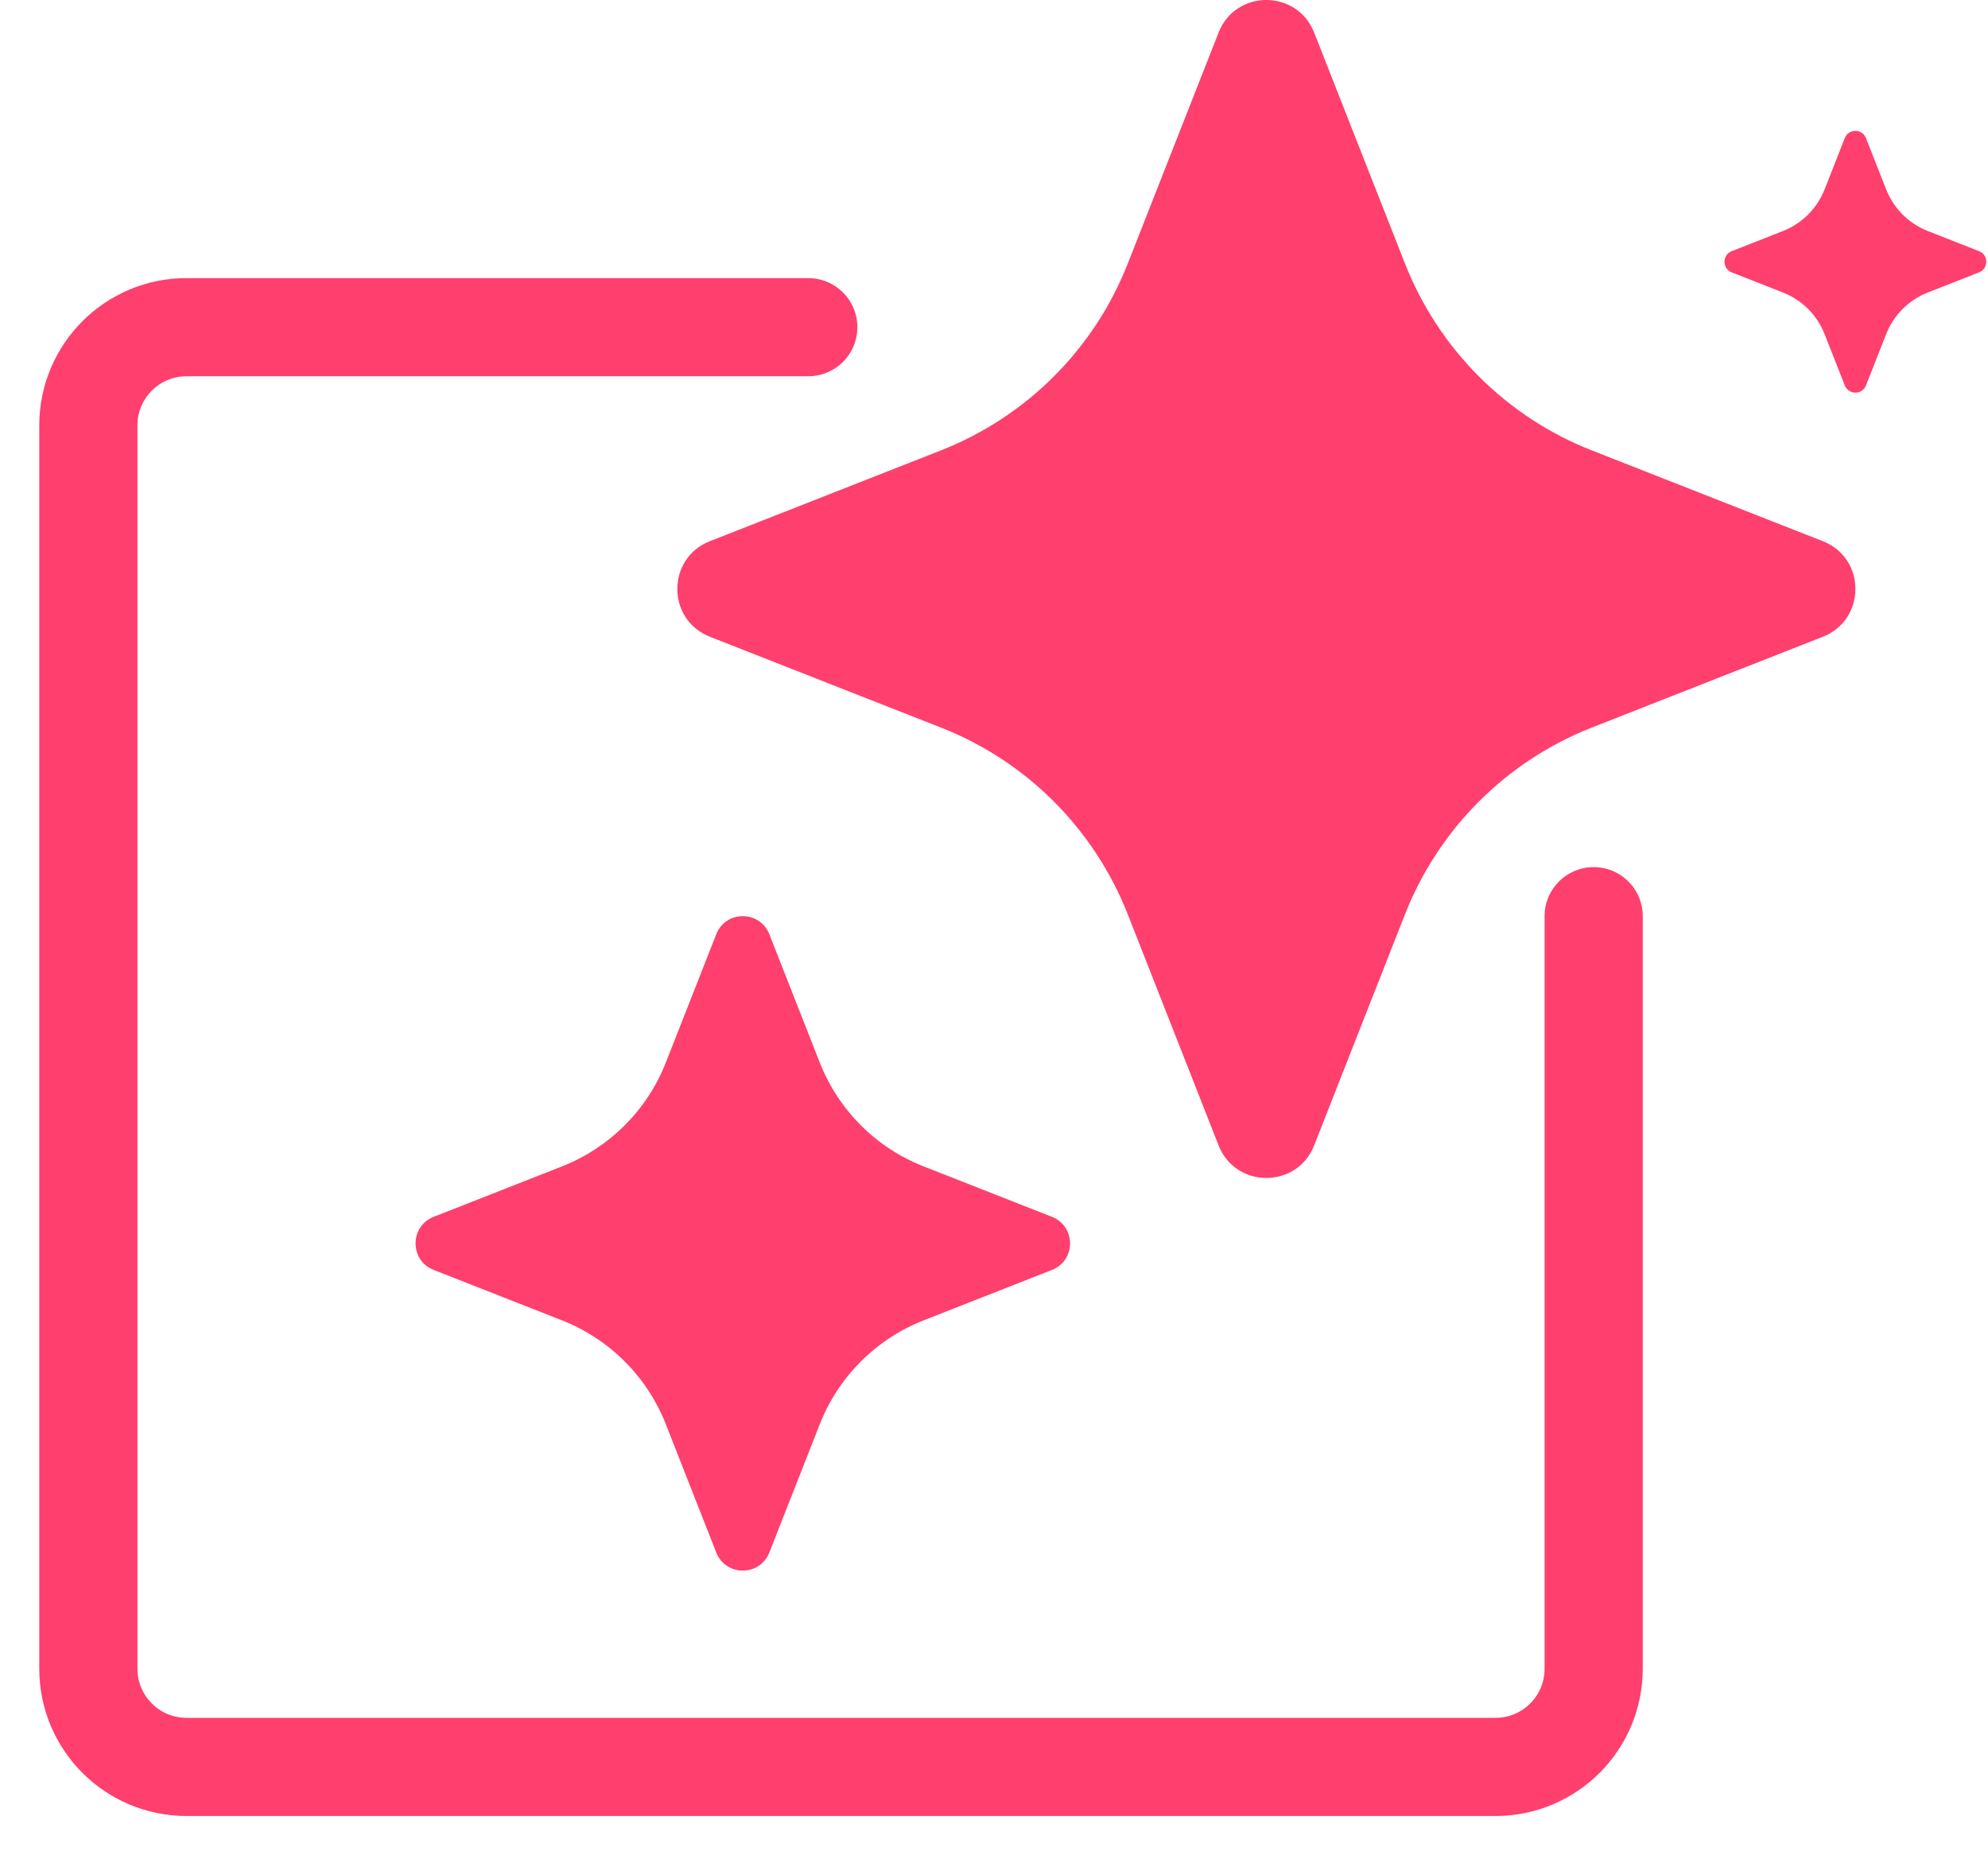
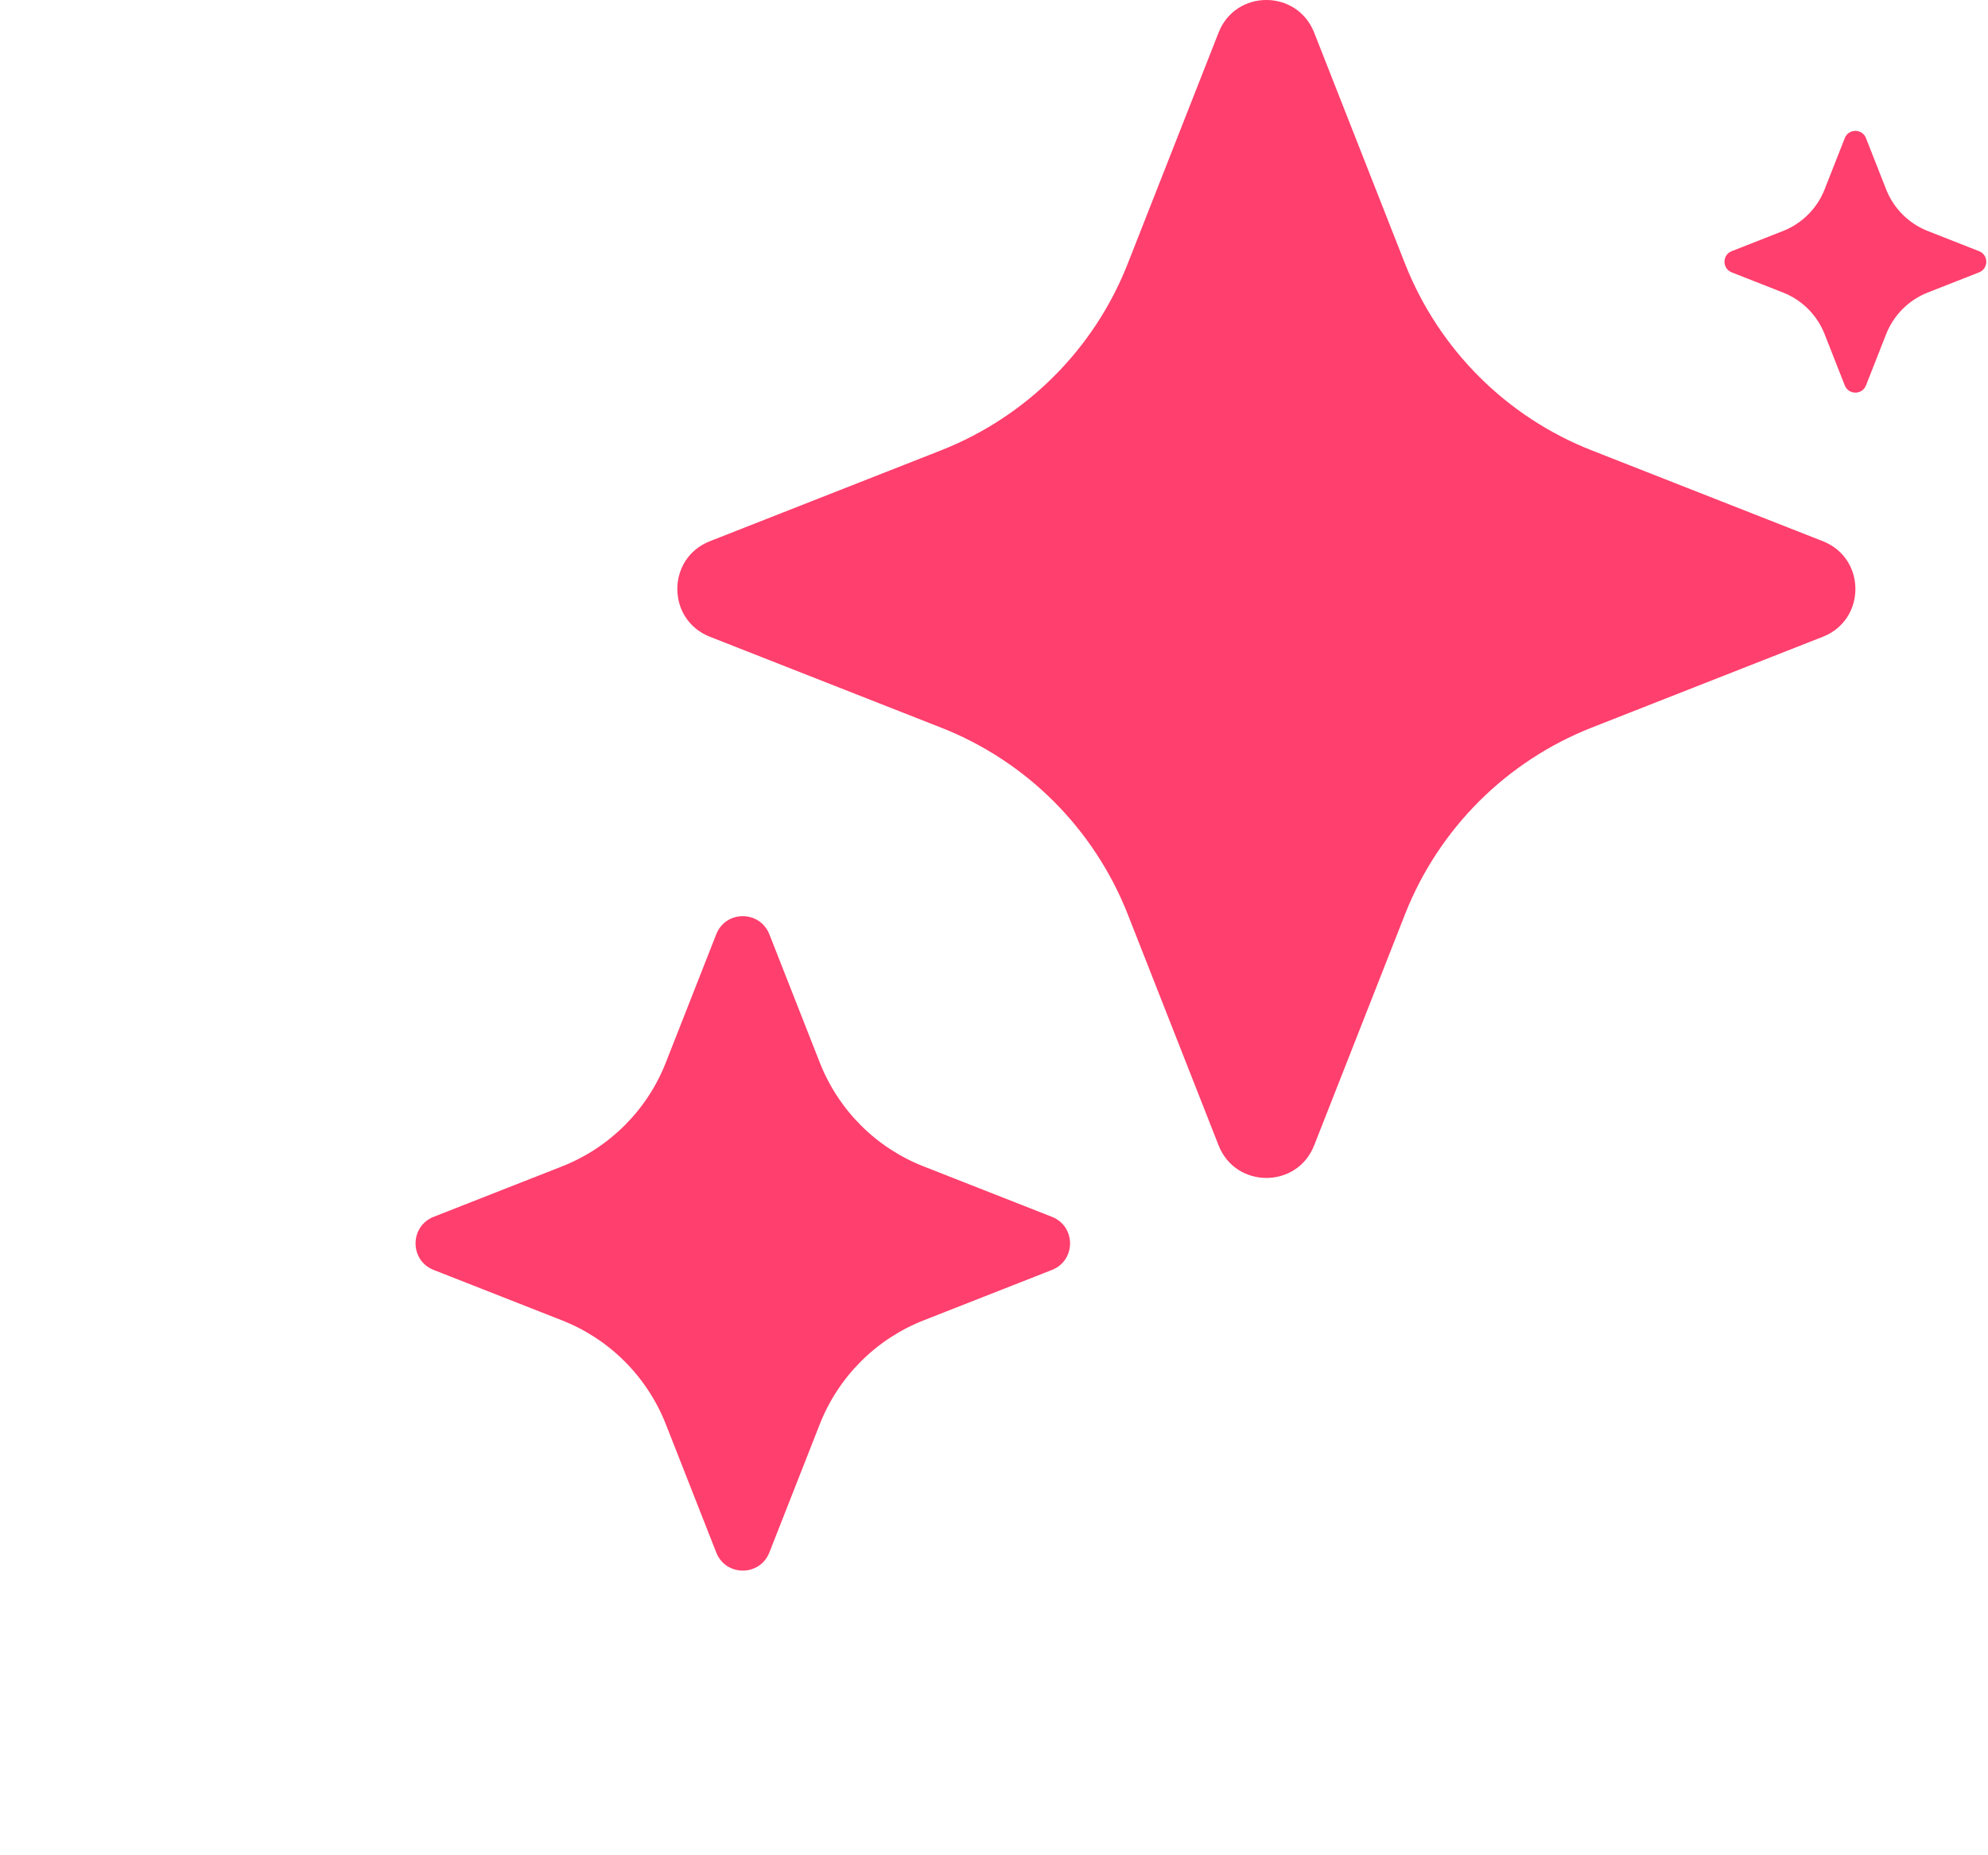
<svg xmlns="http://www.w3.org/2000/svg" width="45" height="42" viewBox="0 0 45 42" fill="none">
-   <path d="M18.296 7.407H4.222C2.995 7.407 2 8.402 2 9.63V37.778C2 39.005 2.995 40 4.222 40H33.852C35.079 40 36.074 39.005 36.074 37.778V20.741" stroke="#FF3F6D" stroke-width="2.222" stroke-linecap="round" />
  <path d="M29.747 0.737L31.803 5.967C32.565 7.903 34.095 9.437 36.031 10.196L41.262 12.252C42.244 12.638 42.244 14.029 41.262 14.415L36.031 16.471C34.095 17.233 32.565 18.763 31.803 20.699L29.747 25.93C29.361 26.912 27.97 26.912 27.584 25.93L25.528 20.699C24.766 18.763 23.235 17.23 21.299 16.471L16.069 14.415C15.086 14.029 15.086 12.638 16.069 12.252L21.299 10.196C23.235 9.434 24.769 7.903 25.528 5.967L27.584 0.737C27.97 -0.246 29.358 -0.246 29.747 0.737Z" fill="#FF3F6D" />
  <path d="M17.415 21.15L18.557 24.056C18.98 25.131 19.83 25.984 20.906 26.405L23.812 27.547C24.358 27.762 24.358 28.535 23.812 28.749L20.906 29.891C19.83 30.314 18.98 31.165 18.557 32.24L17.415 35.146C17.2 35.692 16.427 35.692 16.213 35.146L15.071 32.24C14.647 31.165 13.797 30.313 12.722 29.891L9.816 28.749C9.27 28.535 9.27 27.762 9.816 27.547L12.722 26.405C13.797 25.982 14.649 25.131 15.071 24.056L16.213 21.15C16.427 20.604 17.198 20.604 17.415 21.15Z" fill="#FF3F6D" />
  <path d="M42.238 3.127L42.695 4.289C42.865 4.719 43.205 5.06 43.635 5.229L44.797 5.686C45.016 5.771 45.016 6.08 44.797 6.166L43.635 6.623C43.205 6.792 42.865 7.133 42.695 7.563L42.238 8.725C42.153 8.943 41.844 8.943 41.758 8.725L41.301 7.563C41.132 7.133 40.791 6.792 40.361 6.623L39.199 6.166C38.981 6.08 38.981 5.771 39.199 5.686L40.361 5.229C40.791 5.059 41.132 4.719 41.301 4.289L41.758 3.127C41.844 2.908 42.152 2.908 42.238 3.127Z" fill="#FF3F6D" />
</svg>